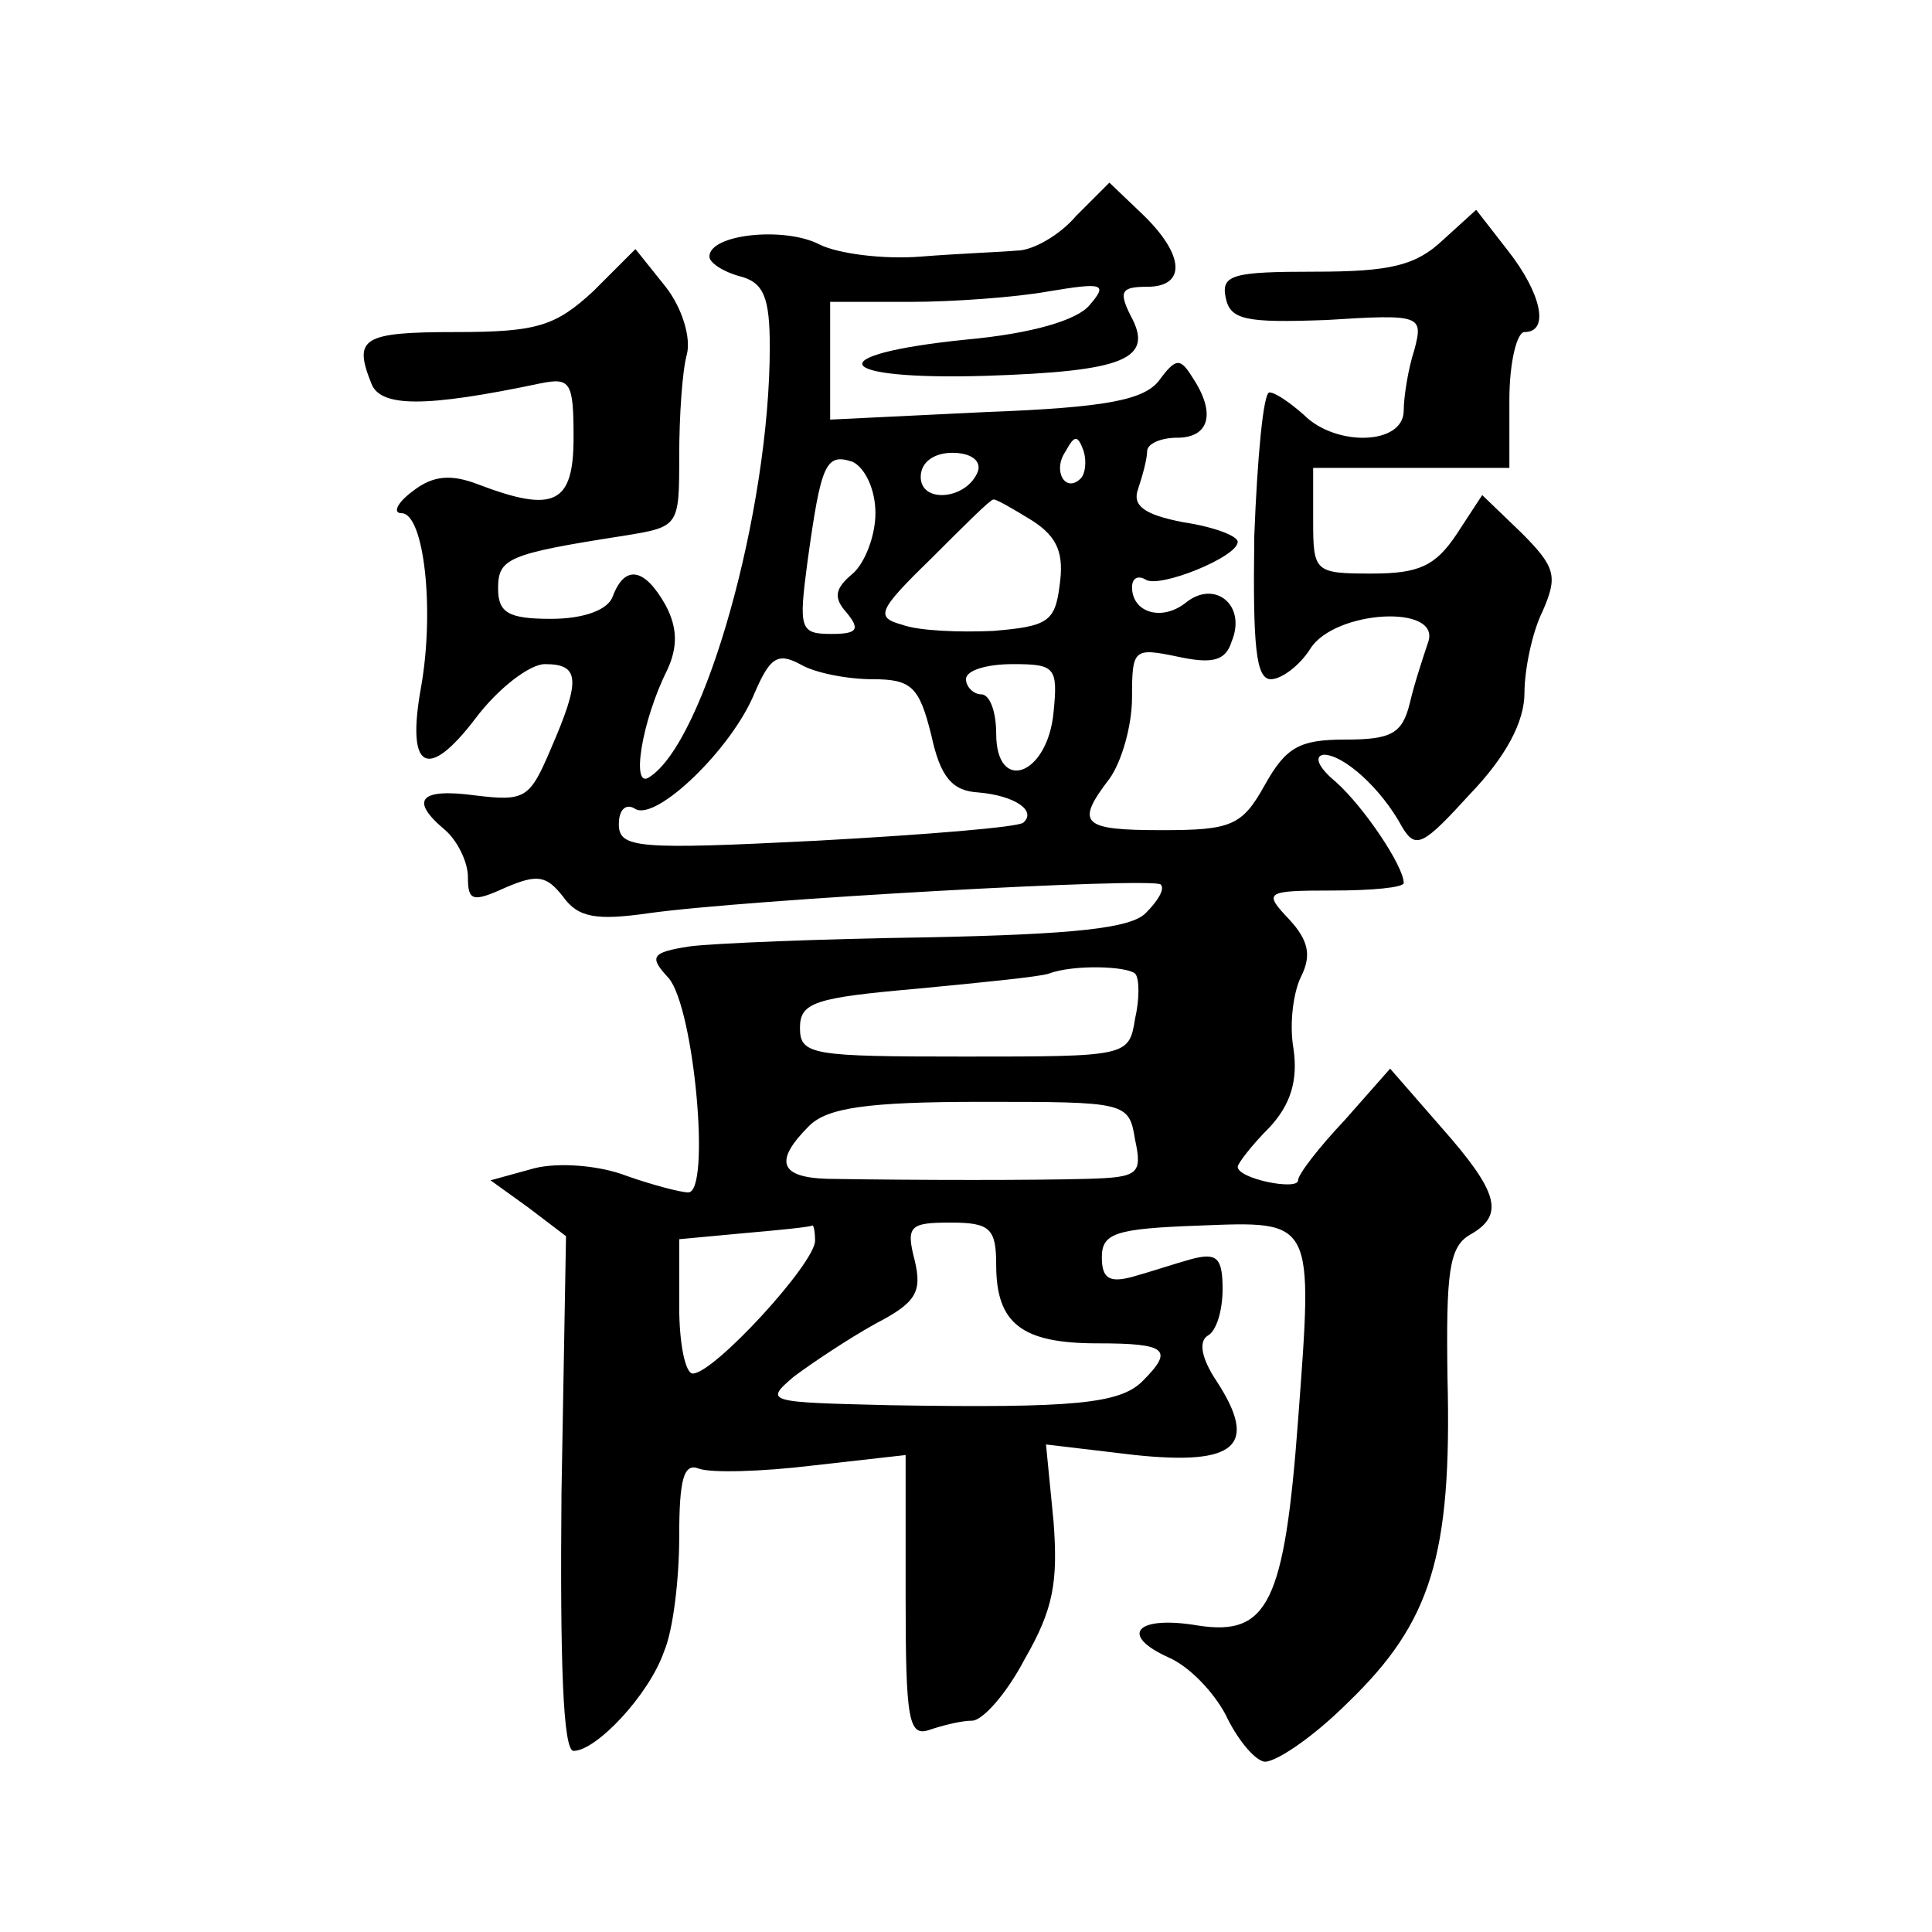
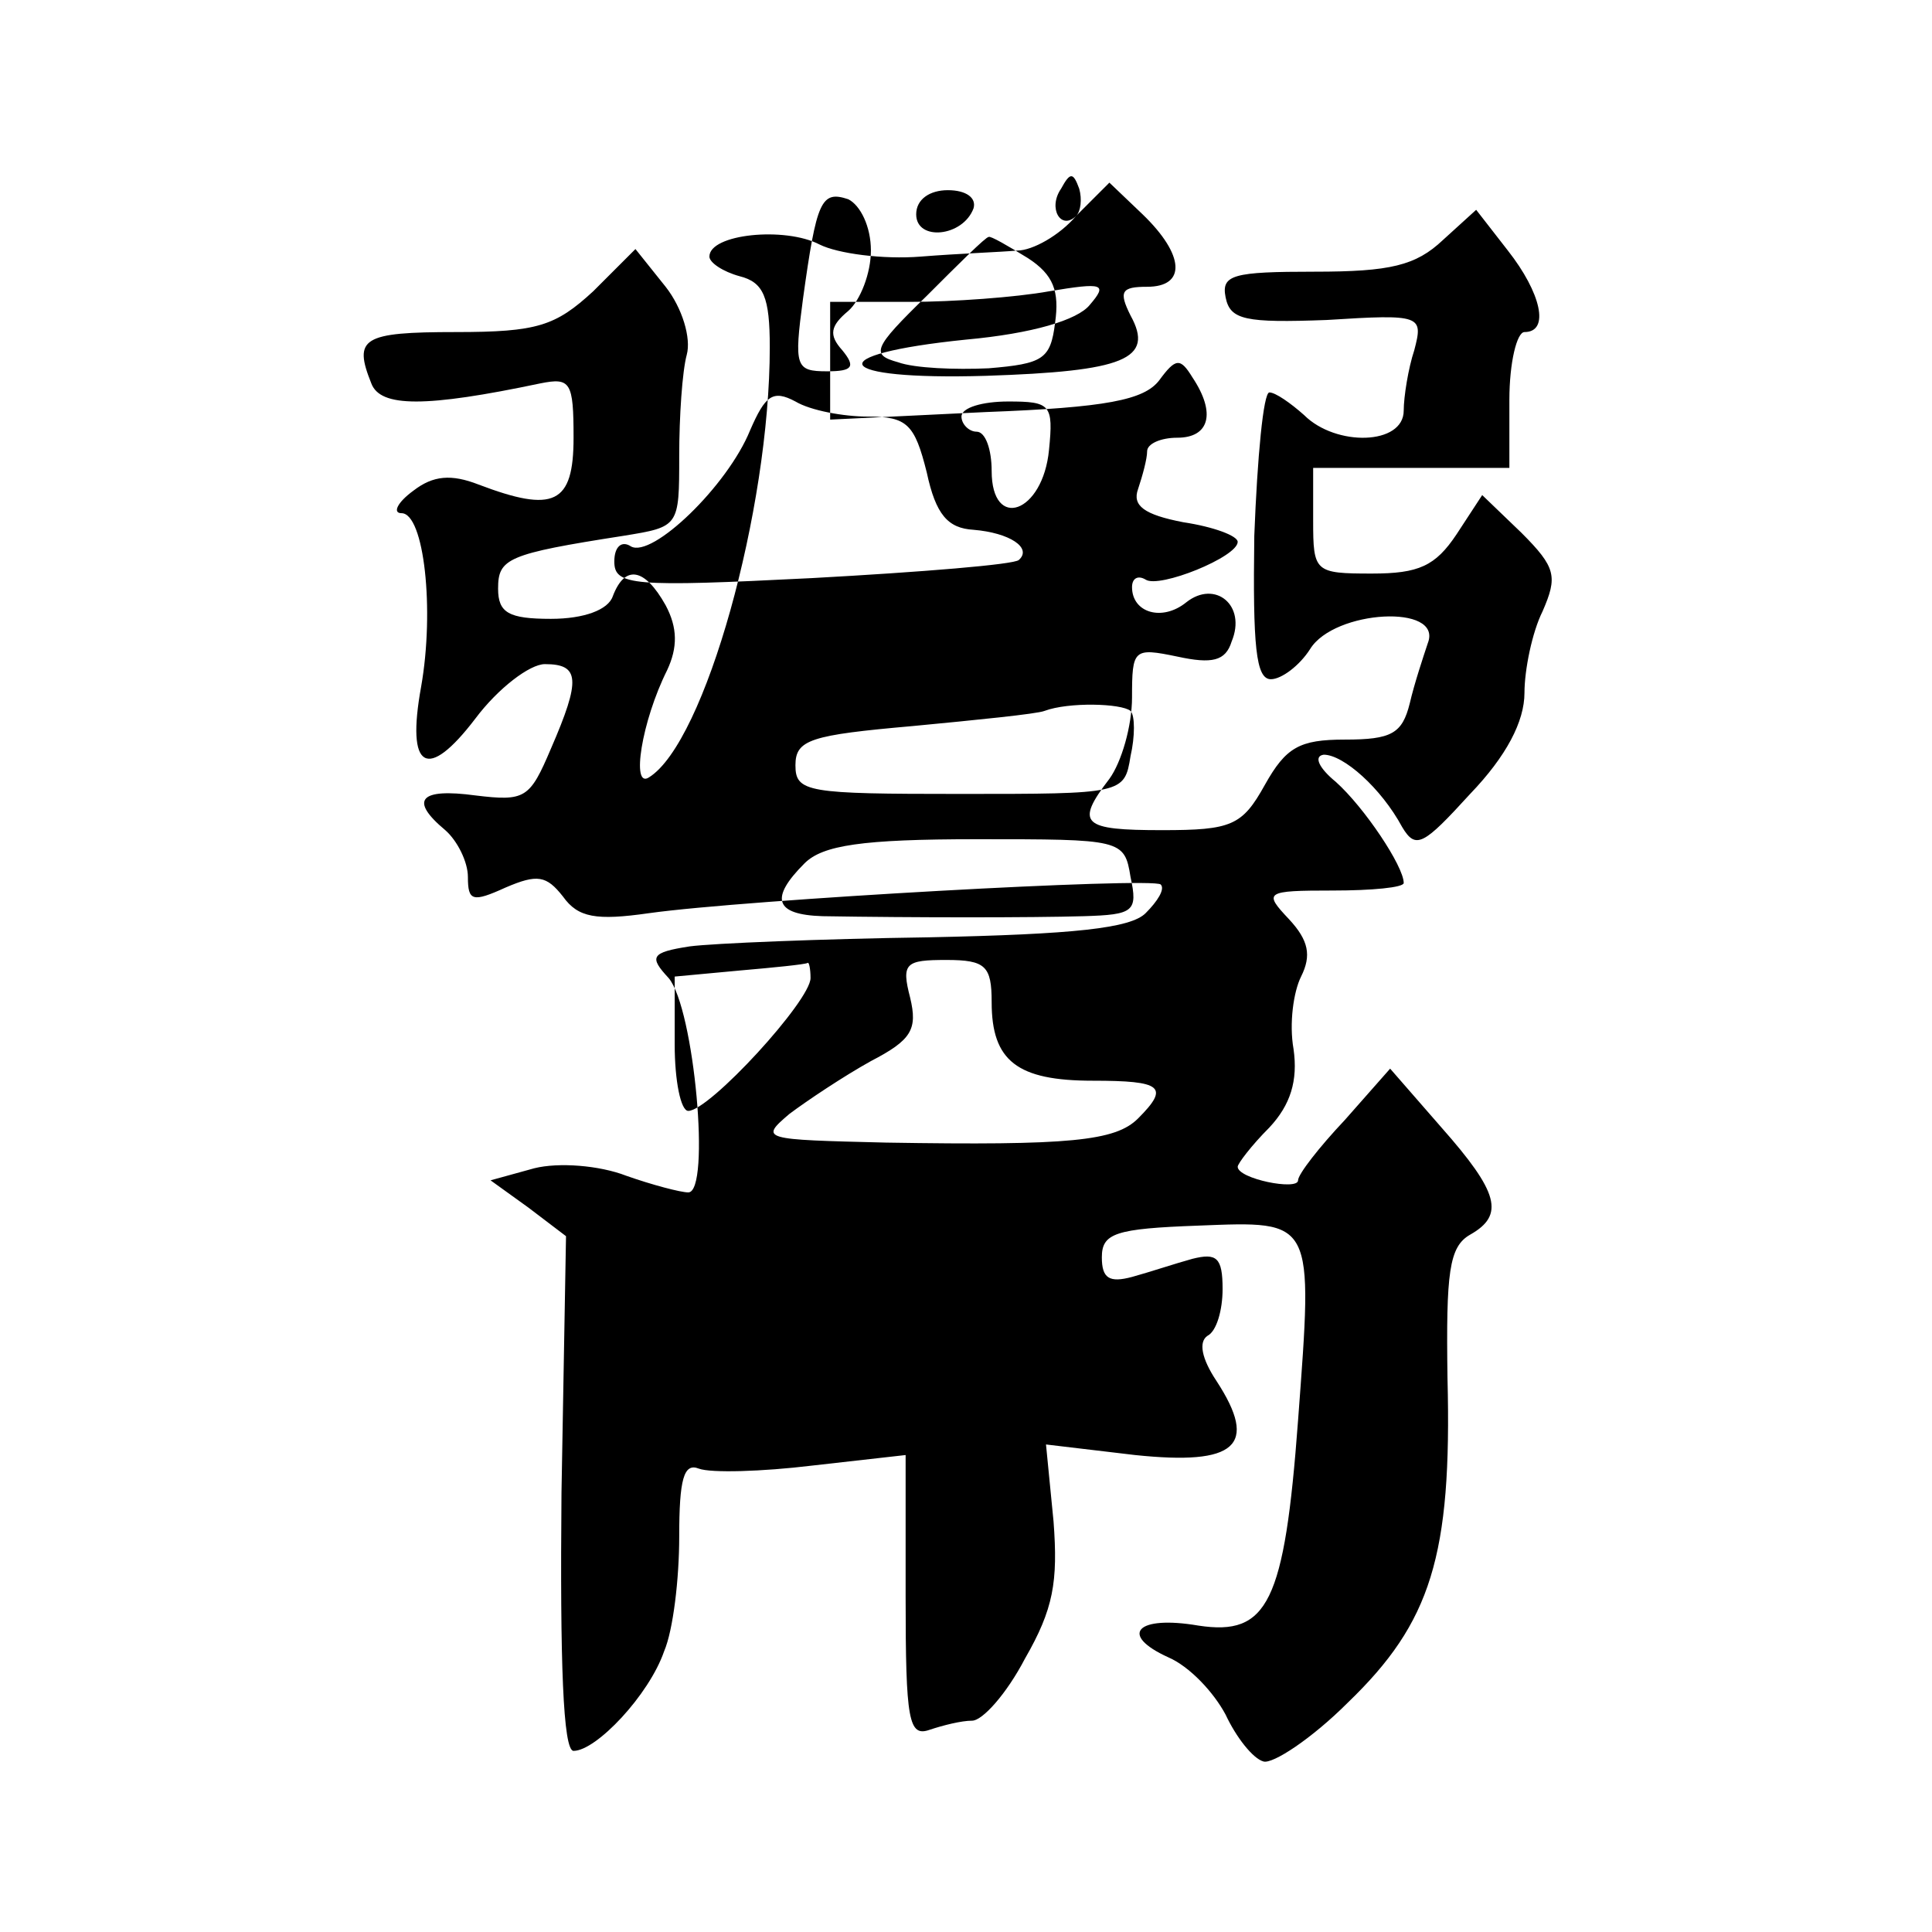
<svg xmlns="http://www.w3.org/2000/svg" version="1.0" width="128pt" height="128pt" viewBox="0 0 128 128" preserveAspectRatio="xMidYMid meet">
  <g transform="translate(0,128) scale(0.1,-0.1)" fill="#0" stroke="none">
-     <path d="M713 1137 c-11 -13 -29 -23 -39 -23 -11 -1 -39 -2 -64 -4 -25 -2 -55 2 -67 8 -23 12 -73 7 -73 -8 0 -4 9 -10 20 -13 16 -4 20 -14 20 -47 0 -108 -43 -262 -80 -285 -12 -8 -5 37 12 71 7 15 7 28 -1 43 -14 25 -27 27 -35 6 -3 -9 -19 -15 -41 -15 -28 0 -35 4 -35 20 0 20 6 23 83 35 37 6 37 6 37 53 0 26 2 56 5 67 3 11 -3 31 -14 45 l-20 25 -28 -28 c-25 -23 -37 -27 -91 -27 -62 0 -68 -4 -56 -34 6 -16 36 -16 112 0 20 4 22 1 22 -36 0 -44 -13 -50 -63 -31 -18 7 -30 6 -43 -4 -11 -8 -14 -15 -8 -15 15 0 22 -64 13 -115 -10 -55 4 -63 36 -21 15 20 36 36 46 36 23 0 24 -10 4 -56 -14 -33 -17 -35 -50 -31 -37 5 -44 -3 -20 -23 8 -7 15 -21 15 -31 0 -16 3 -17 25 -7 21 9 27 8 38 -6 10 -14 22 -16 57 -11 64 9 334 24 339 19 3 -3 -2 -11 -10 -19 -10 -10 -47 -14 -144 -16 -71 -1 -143 -4 -158 -6 -26 -4 -27 -7 -14 -21 17 -20 28 -142 13 -142 -5 0 -24 5 -41 11 -18 7 -45 9 -61 5 l-29 -8 25 -18 25 -19 -3 -170 c-1 -112 1 -171 8 -171 15 0 50 37 60 66 6 14 10 48 10 76 0 38 3 49 13 45 8 -3 42 -2 75 2 l62 7 0 -94 c0 -82 2 -93 16 -88 9 3 21 6 28 6 7 0 23 18 35 41 19 33 22 51 19 91 l-5 51 59 -7 c67 -7 82 6 54 49 -10 15 -12 26 -6 30 6 3 10 17 10 31 0 21 -4 24 -20 20 -11 -3 -29 -9 -40 -12 -15 -4 -20 -1 -20 13 0 16 9 19 64 21 77 3 76 5 66 -129 -9 -121 -20 -143 -66 -136 -41 7 -53 -6 -20 -21 14 -6 30 -23 38 -38 7 -15 18 -29 25 -31 6 -2 32 15 56 39 55 53 69 97 66 215 -1 70 1 87 15 95 23 13 19 28 -19 71 l-34 39 -30 -34 c-17 -18 -31 -36 -31 -40 0 -7 -40 1 -40 9 0 2 9 14 21 26 14 15 19 31 16 52 -3 17 0 38 5 48 7 14 5 24 -8 38 -17 18 -16 19 29 19 26 0 47 2 47 5 0 11 -26 50 -45 67 -11 9 -15 17 -8 18 13 0 38 -22 52 -48 9 -15 14 -12 45 22 24 25 36 48 36 67 0 15 5 40 12 54 10 23 9 29 -14 52 l-26 25 -17 -26 c-14 -21 -25 -26 -56 -26 -38 0 -39 1 -39 35 l0 35 65 0 65 0 0 45 c0 25 5 45 10 45 17 0 11 26 -11 54 l-21 27 -22 -20 c-18 -17 -35 -21 -85 -21 -54 0 -62 -2 -59 -17 3 -15 13 -17 67 -15 63 4 64 3 58 -20 -4 -12 -7 -31 -7 -40 0 -23 -45 -24 -66 -3 -9 8 -19 15 -23 15 -4 0 -8 -43 -10 -95 -1 -73 1 -95 11 -95 7 0 19 9 26 20 16 26 88 30 78 4 -3 -9 -9 -27 -12 -40 -5 -20 -12 -24 -43 -24 -30 0 -39 -5 -53 -30 -15 -27 -22 -30 -68 -30 -53 0 -58 4 -35 34 8 11 15 35 15 54 0 32 1 33 30 27 23 -5 32 -3 36 10 10 24 -11 41 -30 26 -16 -13 -36 -7 -36 10 0 6 4 8 9 5 9 -6 61 15 61 25 0 4 -16 10 -36 13 -26 5 -34 11 -30 22 3 9 6 20 6 25 0 5 9 9 20 9 21 0 26 16 10 40 -8 13 -11 13 -22 -2 -10 -13 -35 -18 -115 -21 l-103 -5 0 39 0 39 53 0 c28 0 70 3 92 7 36 6 39 5 27 -9 -8 -10 -38 -19 -82 -23 -98 -10 -89 -27 13 -24 92 3 112 11 96 40 -8 16 -6 19 11 19 26 0 25 21 -3 48 l-22 21 -22 -22z m3 -174 c-10 -10 -19 5 -10 18 6 11 8 11 12 0 2 -7 1 -15 -2 -18z m-136 -23 c0 -15 -7 -33 -15 -40 -12 -10 -13 -16 -4 -26 9 -11 7 -14 -10 -14 -21 0 -22 3 -16 48 9 65 12 72 30 66 8 -4 15 -18 15 -34z m68 28 c-7 -19 -38 -22 -38 -4 0 10 9 16 21 16 12 0 19 -5 17 -12z m36 -33 c17 -11 21 -22 18 -43 -3 -24 -8 -27 -44 -30 -22 -1 -49 0 -60 4 -18 5 -17 9 19 44 21 21 39 39 41 39 1 1 13 -6 26 -14z m-106 -105 c26 0 31 -5 39 -37 6 -28 14 -37 31 -38 24 -2 39 -12 30 -20 -3 -3 -64 -8 -137 -12 -119 -6 -131 -5 -131 11 0 10 5 14 11 10 14 -8 64 40 79 77 10 23 15 27 30 19 10 -6 32 -10 48 -10z m120 -22 c-4 -42 -38 -54 -38 -14 0 14 -4 26 -10 26 -5 0 -10 5 -10 10 0 6 14 10 31 10 28 0 30 -2 27 -32z m54 -173 c3 -3 3 -17 0 -30 -4 -25 -5 -25 -113 -25 -101 0 -109 1 -109 19 0 17 10 20 78 26 42 4 82 8 87 10 16 6 51 5 57 0z m0 -110 c5 -23 2 -25 -31 -26 -34 -1 -113 -1 -173 0 -32 1 -35 12 -12 35 12 12 38 16 114 16 96 0 98 0 102 -25z m-212 -67 c0 -15 -67 -88 -81 -88 -5 0 -9 20 -9 44 l0 45 43 4 c23 2 43 4 45 5 1 1 2 -4 2 -10z m120 -16 c0 -39 17 -52 67 -52 46 0 51 -4 30 -25 -15 -15 -45 -18 -167 -16 -82 2 -84 2 -64 19 12 9 36 25 54 35 27 14 31 21 26 42 -6 23 -3 25 24 25 26 0 30 -4 30 -28z" />
+     <path d="M713 1137 c-11 -13 -29 -23 -39 -23 -11 -1 -39 -2 -64 -4 -25 -2 -55 2 -67 8 -23 12 -73 7 -73 -8 0 -4 9 -10 20 -13 16 -4 20 -14 20 -47 0 -108 -43 -262 -80 -285 -12 -8 -5 37 12 71 7 15 7 28 -1 43 -14 25 -27 27 -35 6 -3 -9 -19 -15 -41 -15 -28 0 -35 4 -35 20 0 20 6 23 83 35 37 6 37 6 37 53 0 26 2 56 5 67 3 11 -3 31 -14 45 l-20 25 -28 -28 c-25 -23 -37 -27 -91 -27 -62 0 -68 -4 -56 -34 6 -16 36 -16 112 0 20 4 22 1 22 -36 0 -44 -13 -50 -63 -31 -18 7 -30 6 -43 -4 -11 -8 -14 -15 -8 -15 15 0 22 -64 13 -115 -10 -55 4 -63 36 -21 15 20 36 36 46 36 23 0 24 -10 4 -56 -14 -33 -17 -35 -50 -31 -37 5 -44 -3 -20 -23 8 -7 15 -21 15 -31 0 -16 3 -17 25 -7 21 9 27 8 38 -6 10 -14 22 -16 57 -11 64 9 334 24 339 19 3 -3 -2 -11 -10 -19 -10 -10 -47 -14 -144 -16 -71 -1 -143 -4 -158 -6 -26 -4 -27 -7 -14 -21 17 -20 28 -142 13 -142 -5 0 -24 5 -41 11 -18 7 -45 9 -61 5 l-29 -8 25 -18 25 -19 -3 -170 c-1 -112 1 -171 8 -171 15 0 50 37 60 66 6 14 10 48 10 76 0 38 3 49 13 45 8 -3 42 -2 75 2 l62 7 0 -94 c0 -82 2 -93 16 -88 9 3 21 6 28 6 7 0 23 18 35 41 19 33 22 51 19 91 l-5 51 59 -7 c67 -7 82 6 54 49 -10 15 -12 26 -6 30 6 3 10 17 10 31 0 21 -4 24 -20 20 -11 -3 -29 -9 -40 -12 -15 -4 -20 -1 -20 13 0 16 9 19 64 21 77 3 76 5 66 -129 -9 -121 -20 -143 -66 -136 -41 7 -53 -6 -20 -21 14 -6 30 -23 38 -38 7 -15 18 -29 25 -31 6 -2 32 15 56 39 55 53 69 97 66 215 -1 70 1 87 15 95 23 13 19 28 -19 71 l-34 39 -30 -34 c-17 -18 -31 -36 -31 -40 0 -7 -40 1 -40 9 0 2 9 14 21 26 14 15 19 31 16 52 -3 17 0 38 5 48 7 14 5 24 -8 38 -17 18 -16 19 29 19 26 0 47 2 47 5 0 11 -26 50 -45 67 -11 9 -15 17 -8 18 13 0 38 -22 52 -48 9 -15 14 -12 45 22 24 25 36 48 36 67 0 15 5 40 12 54 10 23 9 29 -14 52 l-26 25 -17 -26 c-14 -21 -25 -26 -56 -26 -38 0 -39 1 -39 35 l0 35 65 0 65 0 0 45 c0 25 5 45 10 45 17 0 11 26 -11 54 l-21 27 -22 -20 c-18 -17 -35 -21 -85 -21 -54 0 -62 -2 -59 -17 3 -15 13 -17 67 -15 63 4 64 3 58 -20 -4 -12 -7 -31 -7 -40 0 -23 -45 -24 -66 -3 -9 8 -19 15 -23 15 -4 0 -8 -43 -10 -95 -1 -73 1 -95 11 -95 7 0 19 9 26 20 16 26 88 30 78 4 -3 -9 -9 -27 -12 -40 -5 -20 -12 -24 -43 -24 -30 0 -39 -5 -53 -30 -15 -27 -22 -30 -68 -30 -53 0 -58 4 -35 34 8 11 15 35 15 54 0 32 1 33 30 27 23 -5 32 -3 36 10 10 24 -11 41 -30 26 -16 -13 -36 -7 -36 10 0 6 4 8 9 5 9 -6 61 15 61 25 0 4 -16 10 -36 13 -26 5 -34 11 -30 22 3 9 6 20 6 25 0 5 9 9 20 9 21 0 26 16 10 40 -8 13 -11 13 -22 -2 -10 -13 -35 -18 -115 -21 l-103 -5 0 39 0 39 53 0 c28 0 70 3 92 7 36 6 39 5 27 -9 -8 -10 -38 -19 -82 -23 -98 -10 -89 -27 13 -24 92 3 112 11 96 40 -8 16 -6 19 11 19 26 0 25 21 -3 48 l-22 21 -22 -22z c-10 -10 -19 5 -10 18 6 11 8 11 12 0 2 -7 1 -15 -2 -18z m-136 -23 c0 -15 -7 -33 -15 -40 -12 -10 -13 -16 -4 -26 9 -11 7 -14 -10 -14 -21 0 -22 3 -16 48 9 65 12 72 30 66 8 -4 15 -18 15 -34z m68 28 c-7 -19 -38 -22 -38 -4 0 10 9 16 21 16 12 0 19 -5 17 -12z m36 -33 c17 -11 21 -22 18 -43 -3 -24 -8 -27 -44 -30 -22 -1 -49 0 -60 4 -18 5 -17 9 19 44 21 21 39 39 41 39 1 1 13 -6 26 -14z m-106 -105 c26 0 31 -5 39 -37 6 -28 14 -37 31 -38 24 -2 39 -12 30 -20 -3 -3 -64 -8 -137 -12 -119 -6 -131 -5 -131 11 0 10 5 14 11 10 14 -8 64 40 79 77 10 23 15 27 30 19 10 -6 32 -10 48 -10z m120 -22 c-4 -42 -38 -54 -38 -14 0 14 -4 26 -10 26 -5 0 -10 5 -10 10 0 6 14 10 31 10 28 0 30 -2 27 -32z m54 -173 c3 -3 3 -17 0 -30 -4 -25 -5 -25 -113 -25 -101 0 -109 1 -109 19 0 17 10 20 78 26 42 4 82 8 87 10 16 6 51 5 57 0z m0 -110 c5 -23 2 -25 -31 -26 -34 -1 -113 -1 -173 0 -32 1 -35 12 -12 35 12 12 38 16 114 16 96 0 98 0 102 -25z m-212 -67 c0 -15 -67 -88 -81 -88 -5 0 -9 20 -9 44 l0 45 43 4 c23 2 43 4 45 5 1 1 2 -4 2 -10z m120 -16 c0 -39 17 -52 67 -52 46 0 51 -4 30 -25 -15 -15 -45 -18 -167 -16 -82 2 -84 2 -64 19 12 9 36 25 54 35 27 14 31 21 26 42 -6 23 -3 25 24 25 26 0 30 -4 30 -28z" />
  </g>
</svg>